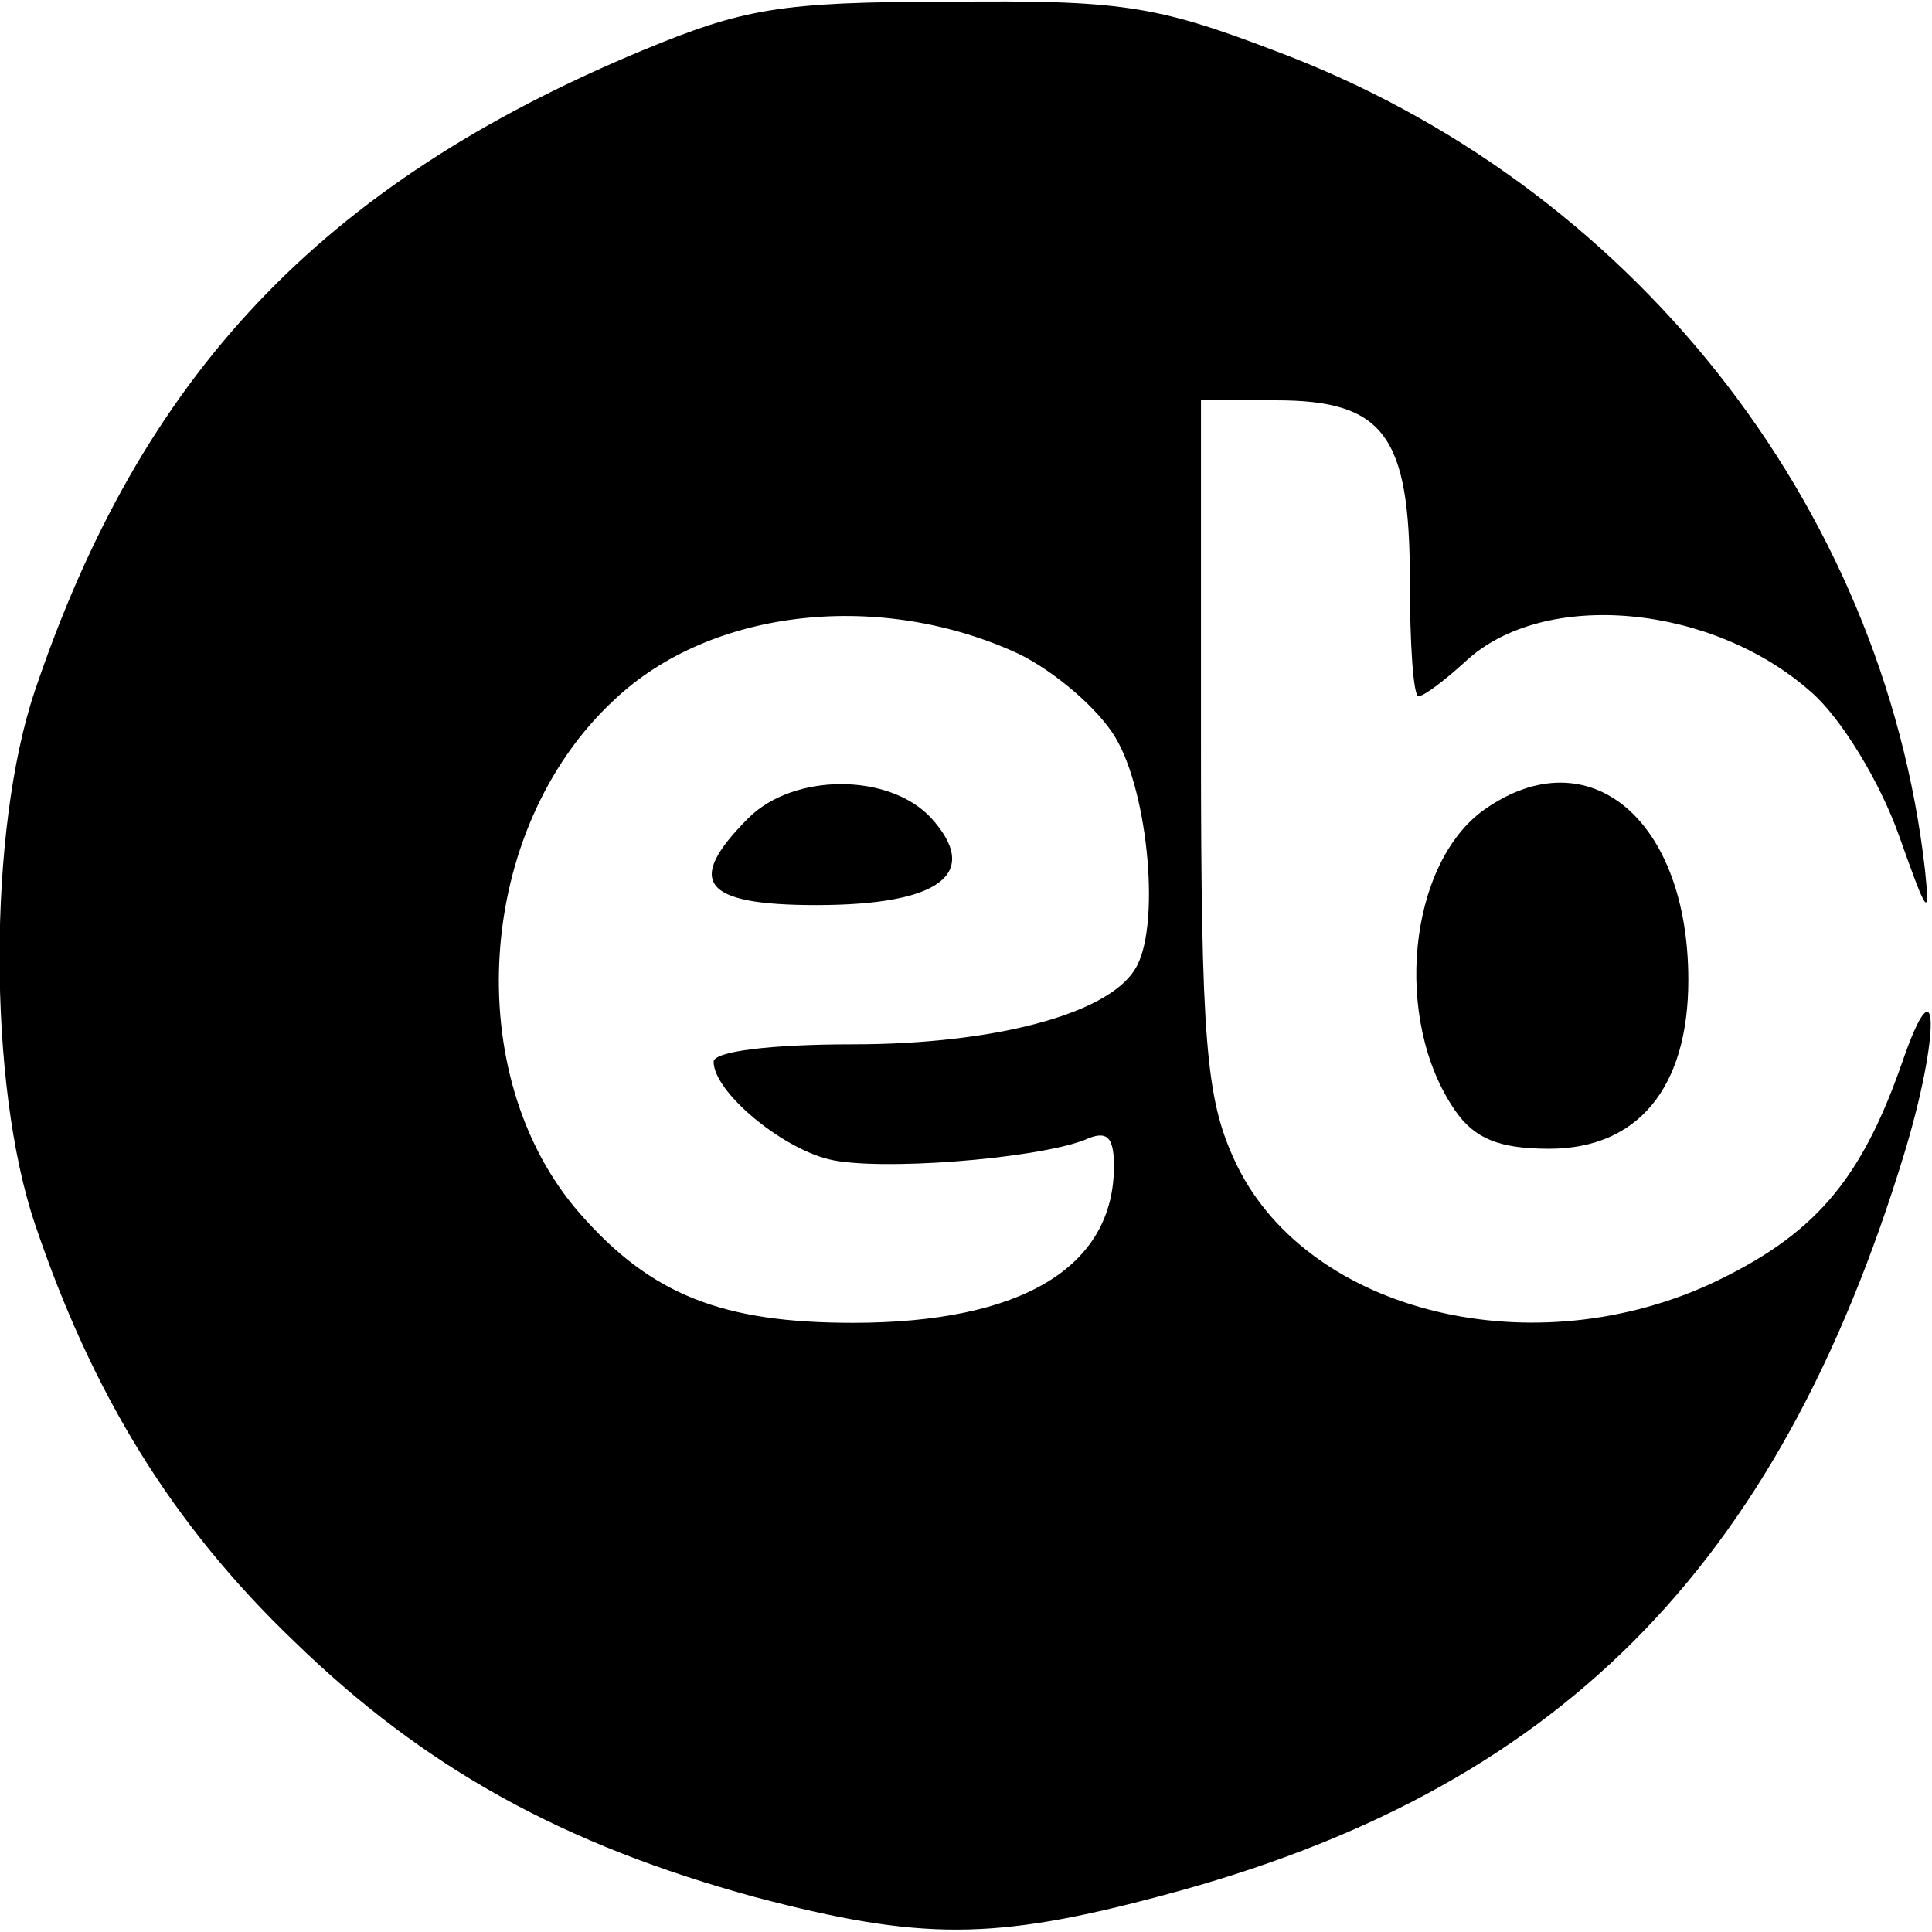
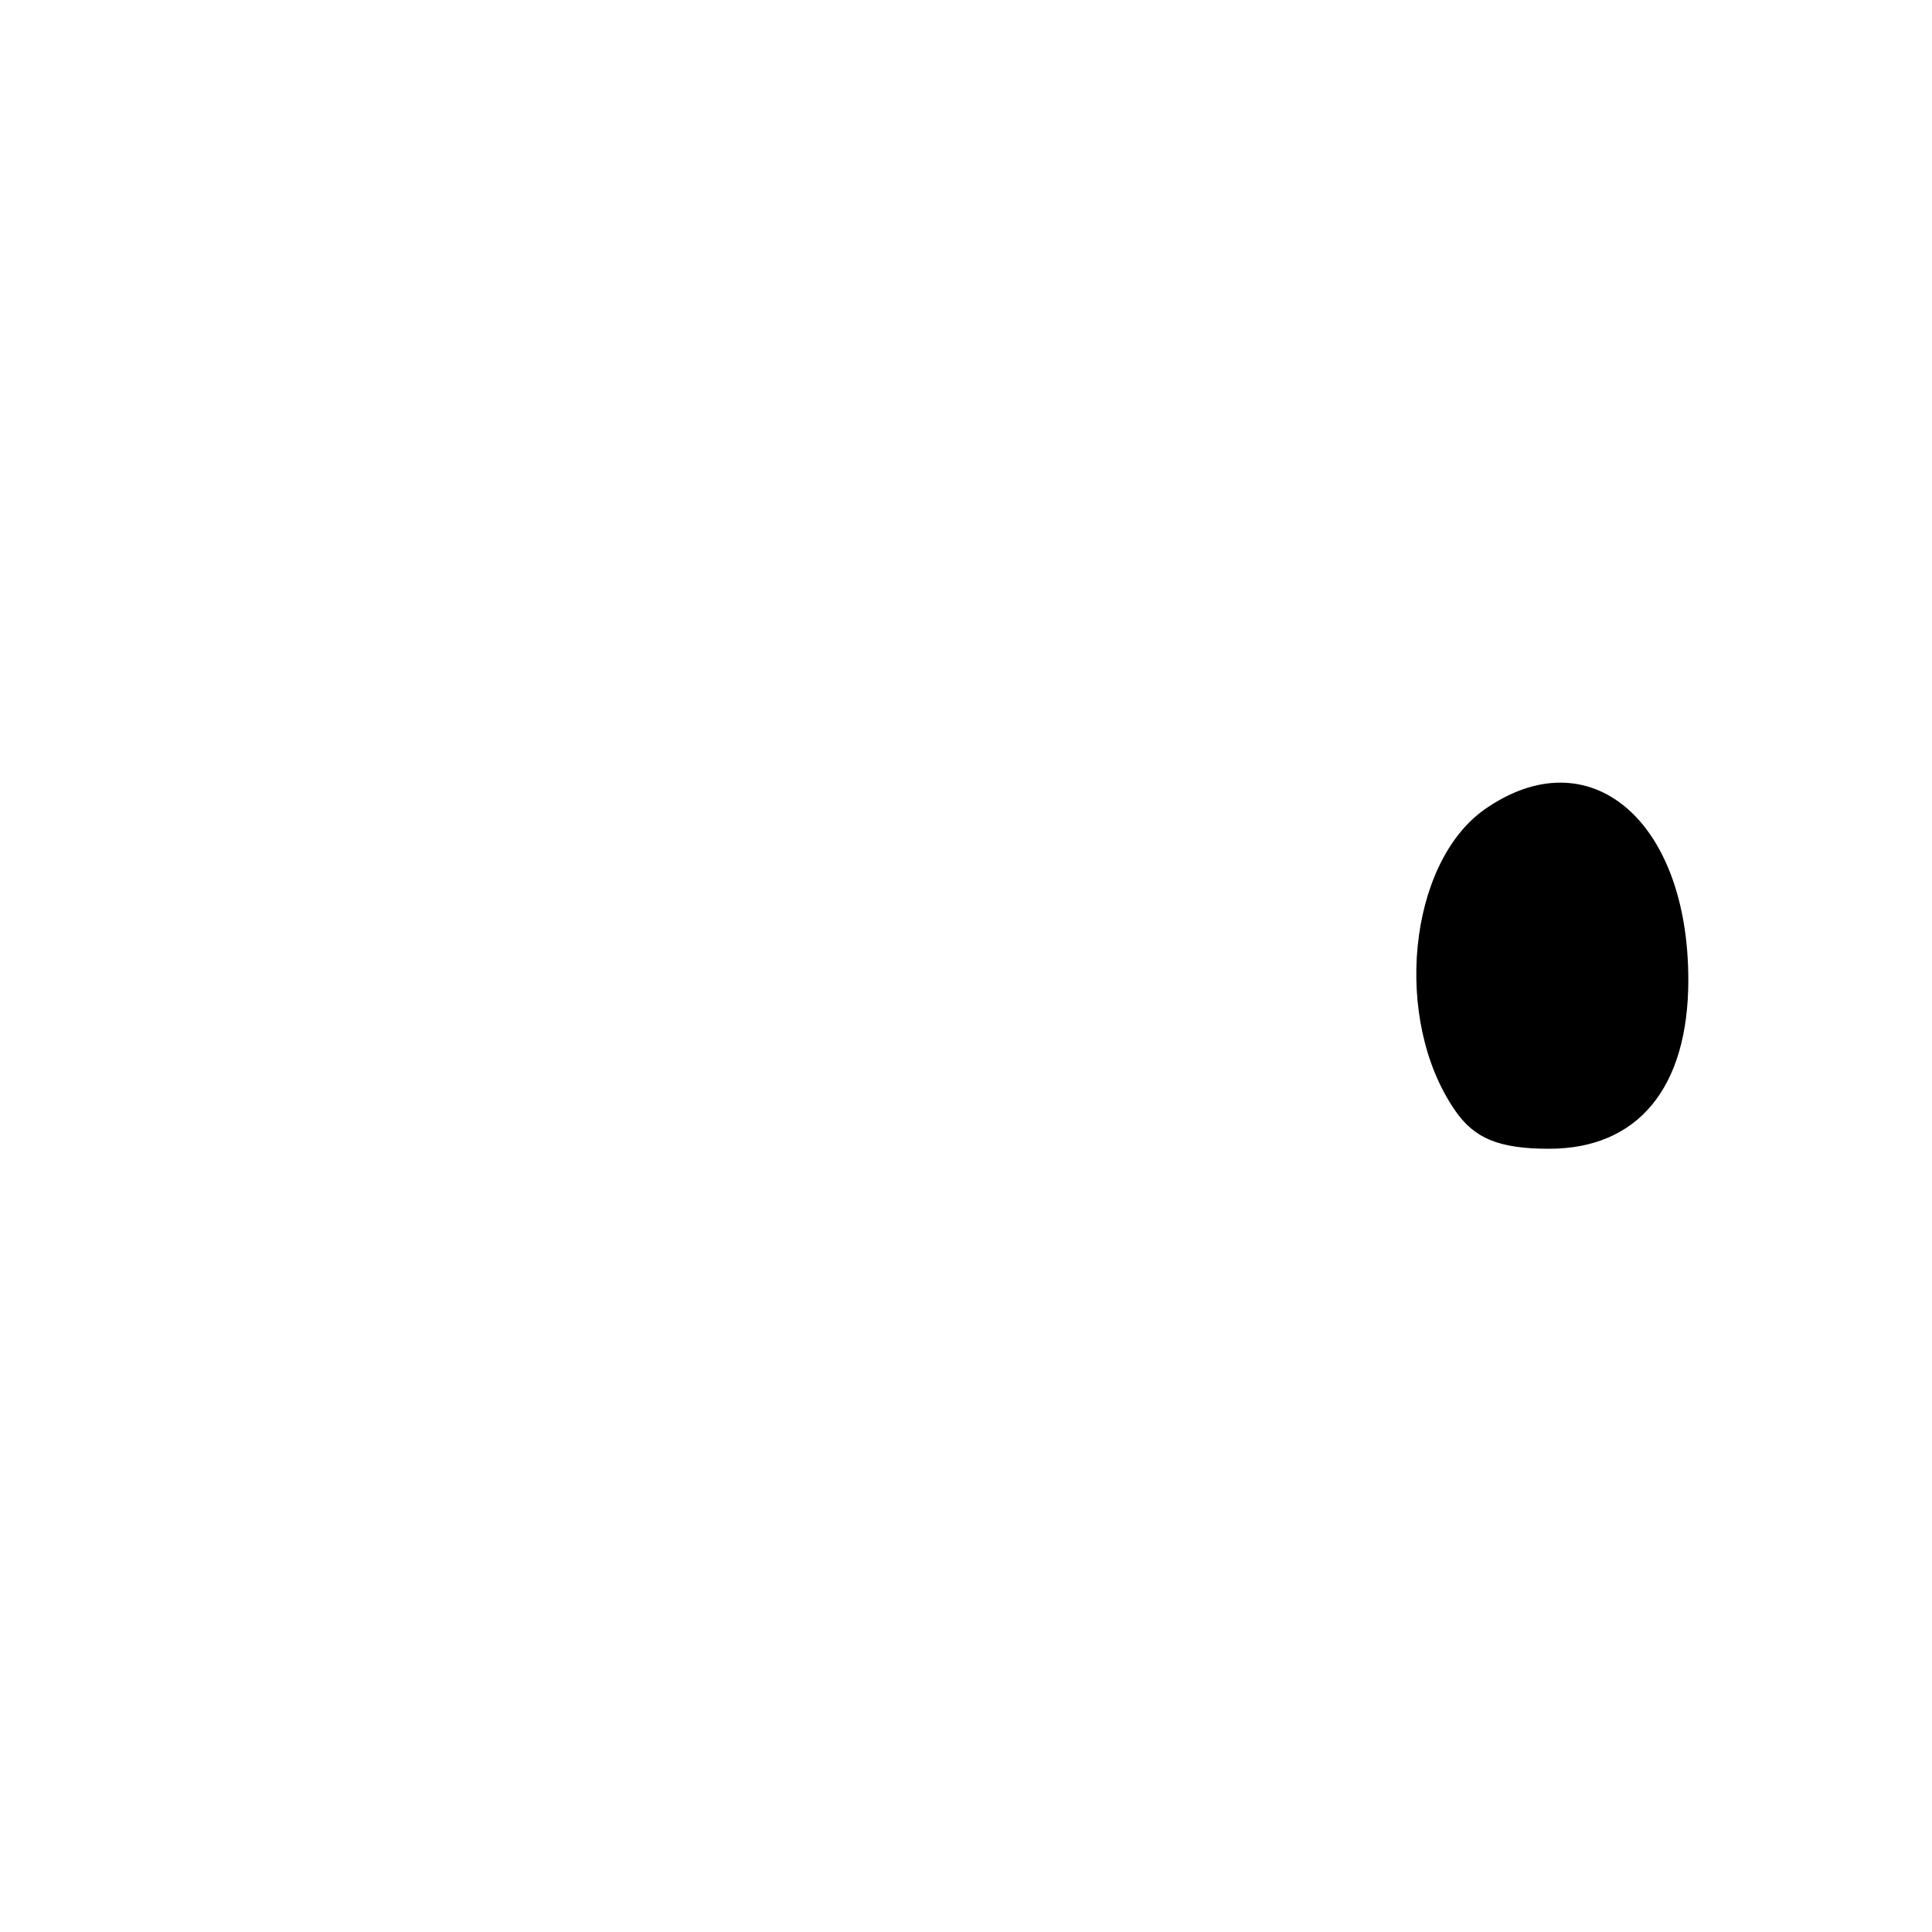
<svg xmlns="http://www.w3.org/2000/svg" version="1.0" width="111pt" height="111pt" viewBox="0 0 111 111" preserveAspectRatio="xMidYMid meet">
  <g transform="translate(0,111) scale(0.1,-0.1)" fill="#000000" stroke="none">
-     <path d="M369 1081 c-185 -77 -288 -187 -349 -368 -27 -80 -27 -226 0 -306 33 -98 79 -173 149 -240 75 -73 155 -117 265 -147 95 -25 137 -25 234 1 226 60 353 187 426 426 21 69 20 114 -1 53 -24 -69 -51 -100 -111 -128 -106 -48 -234 -14 -273 72 -16 35 -19 68 -19 239 l0 197 43 0 c62 0 77 -20 77 -103 0 -37 2 -67 5 -67 3 0 15 9 27 20 45 42 142 33 199 -18 17 -15 39 -51 50 -82 16 -45 18 -49 15 -20 -24 211 -170 395 -374 471 -68 26 -89 29 -187 28 -97 0 -118 -4 -176 -28z m217 -347 c20 -10 45 -31 55 -48 19 -32 26 -110 11 -133 -16 -26 -82 -43 -162 -43 -47 0 -80 -4 -80 -10 0 -17 38 -49 66 -56 28 -7 118 0 147 11 13 6 17 2 17 -15 0 -58 -53 -90 -150 -90 -75 0 -116 16 -157 63 -69 79 -60 221 20 295 56 53 154 63 233 26z" />
-     <path d="M430 640 c-37 -37 -26 -50 39 -50 71 0 95 18 66 50 -24 26 -79 26 -105 0z" />
    <path d="M853 645 c-44 -31 -53 -121 -17 -173 11 -16 25 -22 54 -22 51 0 80 35 80 97 0 92 -57 140 -117 98z" />
  </g>
</svg>